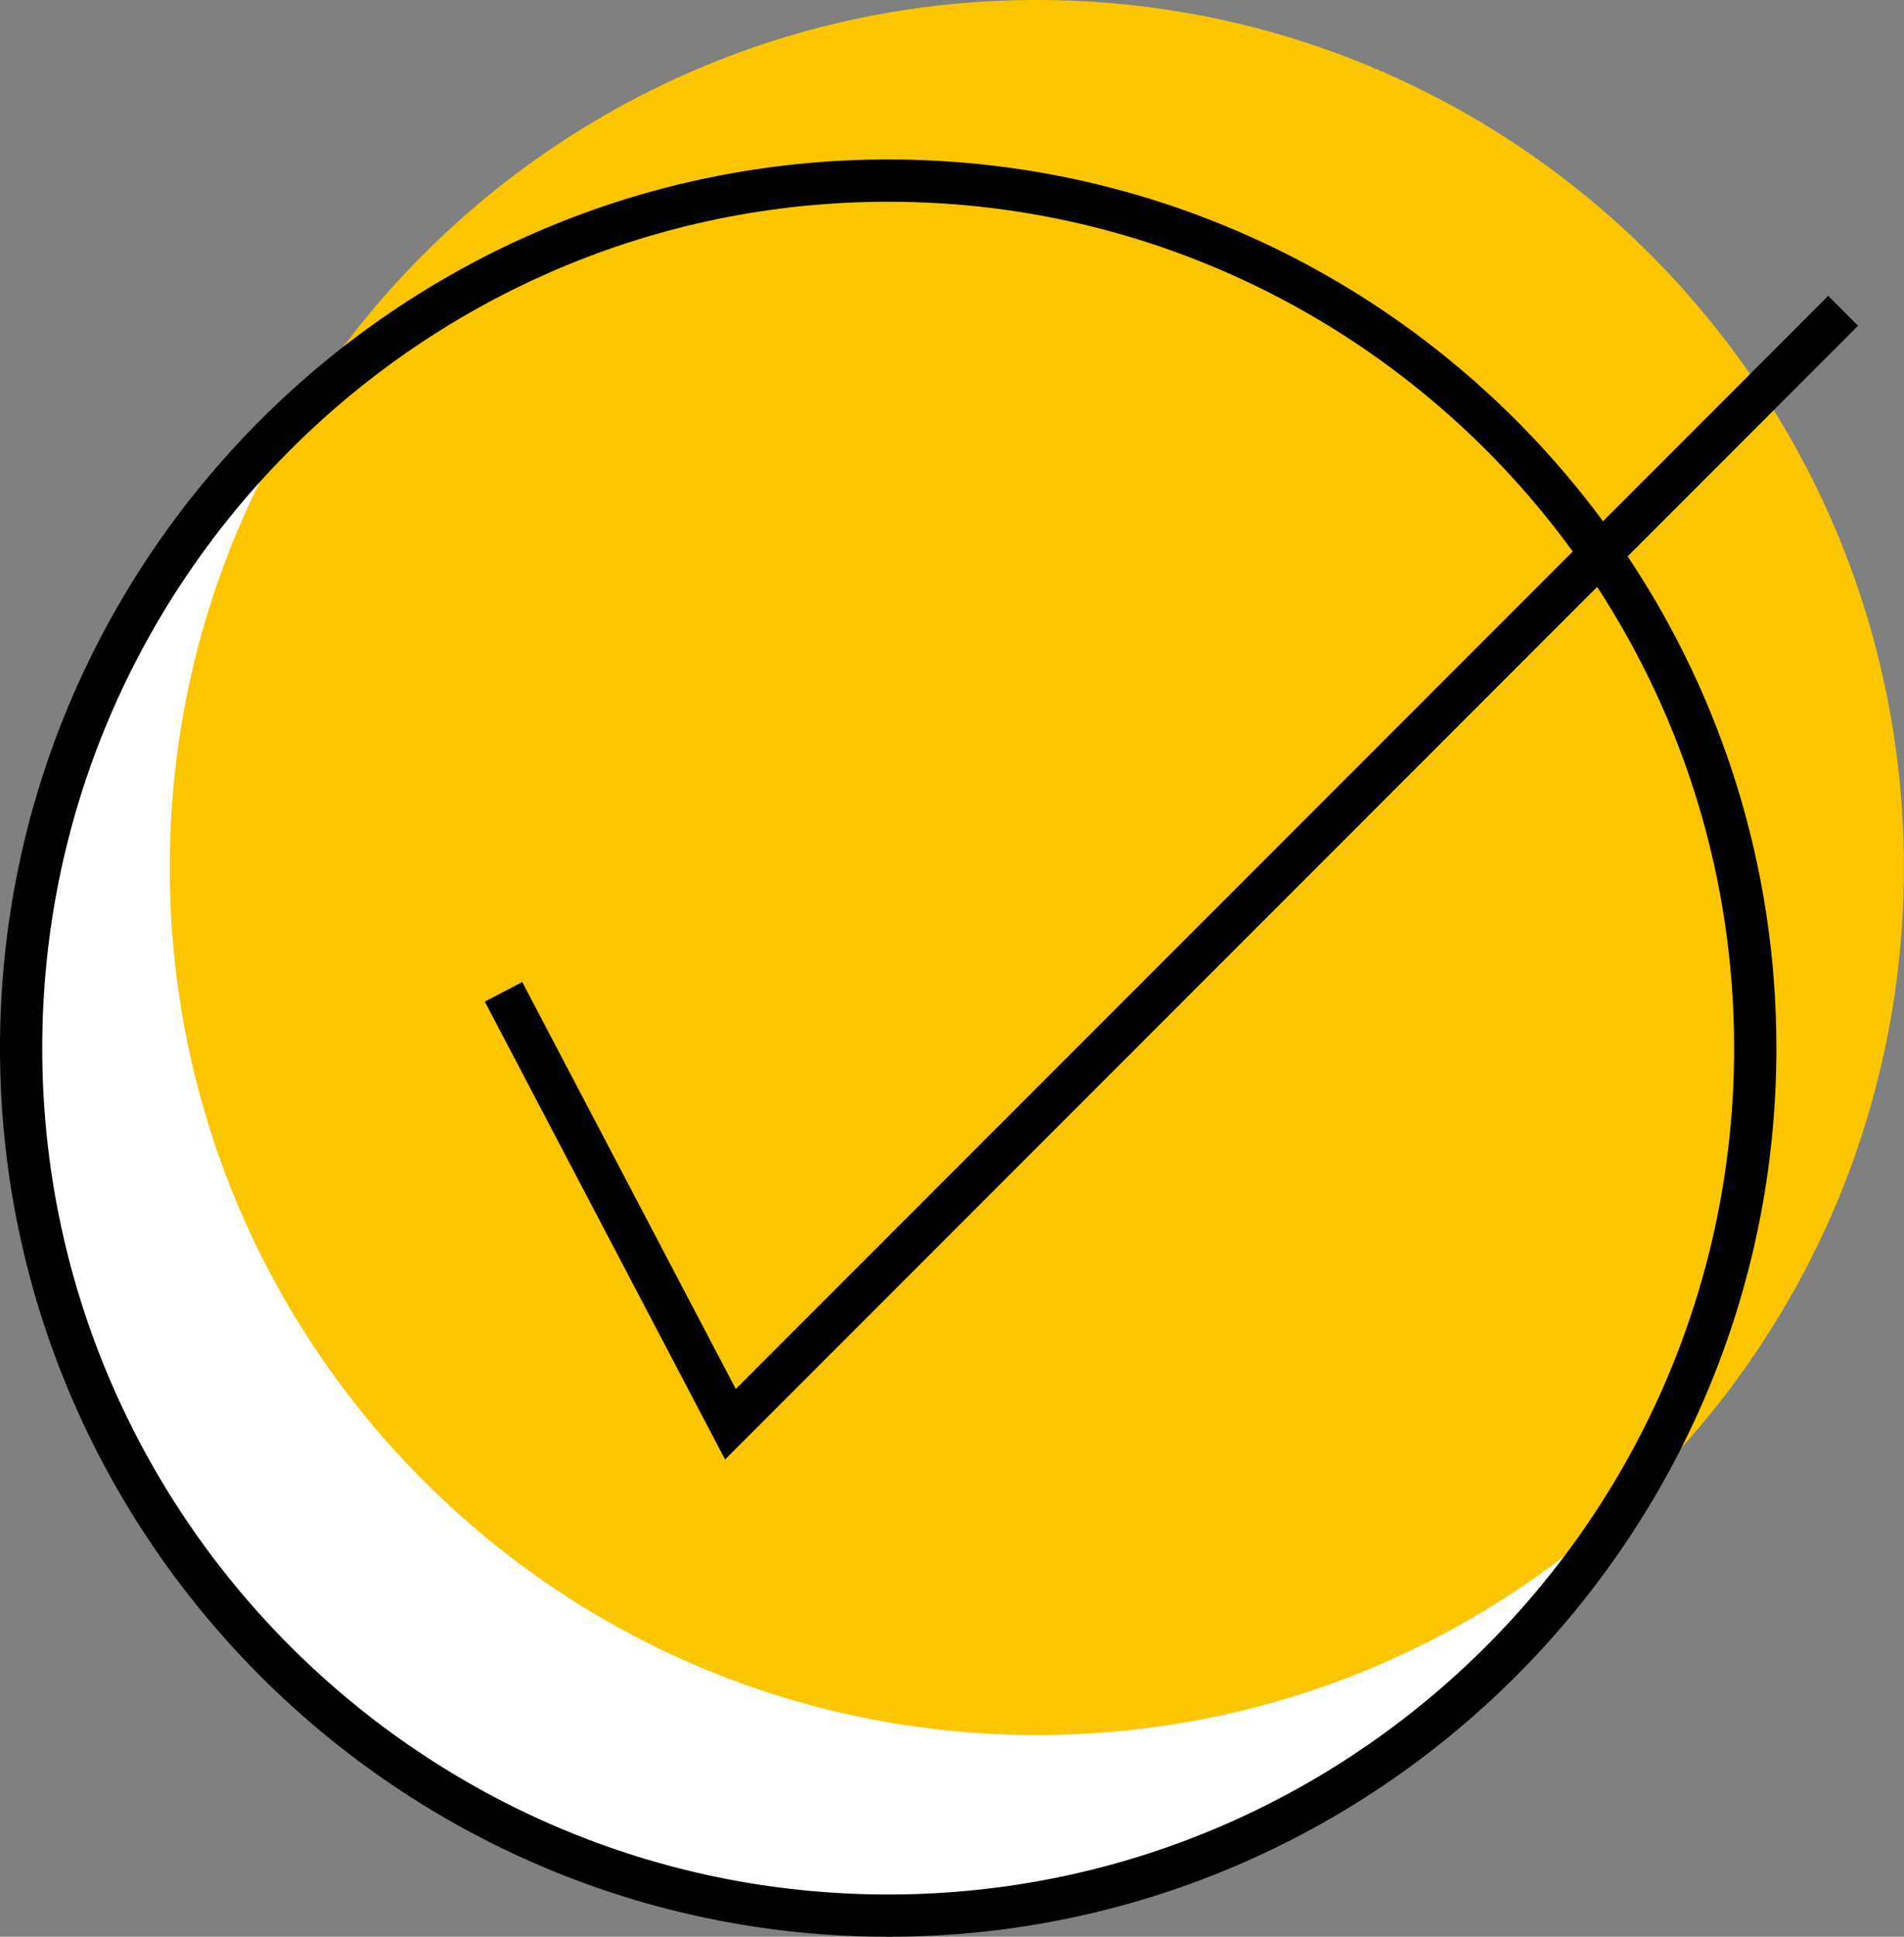
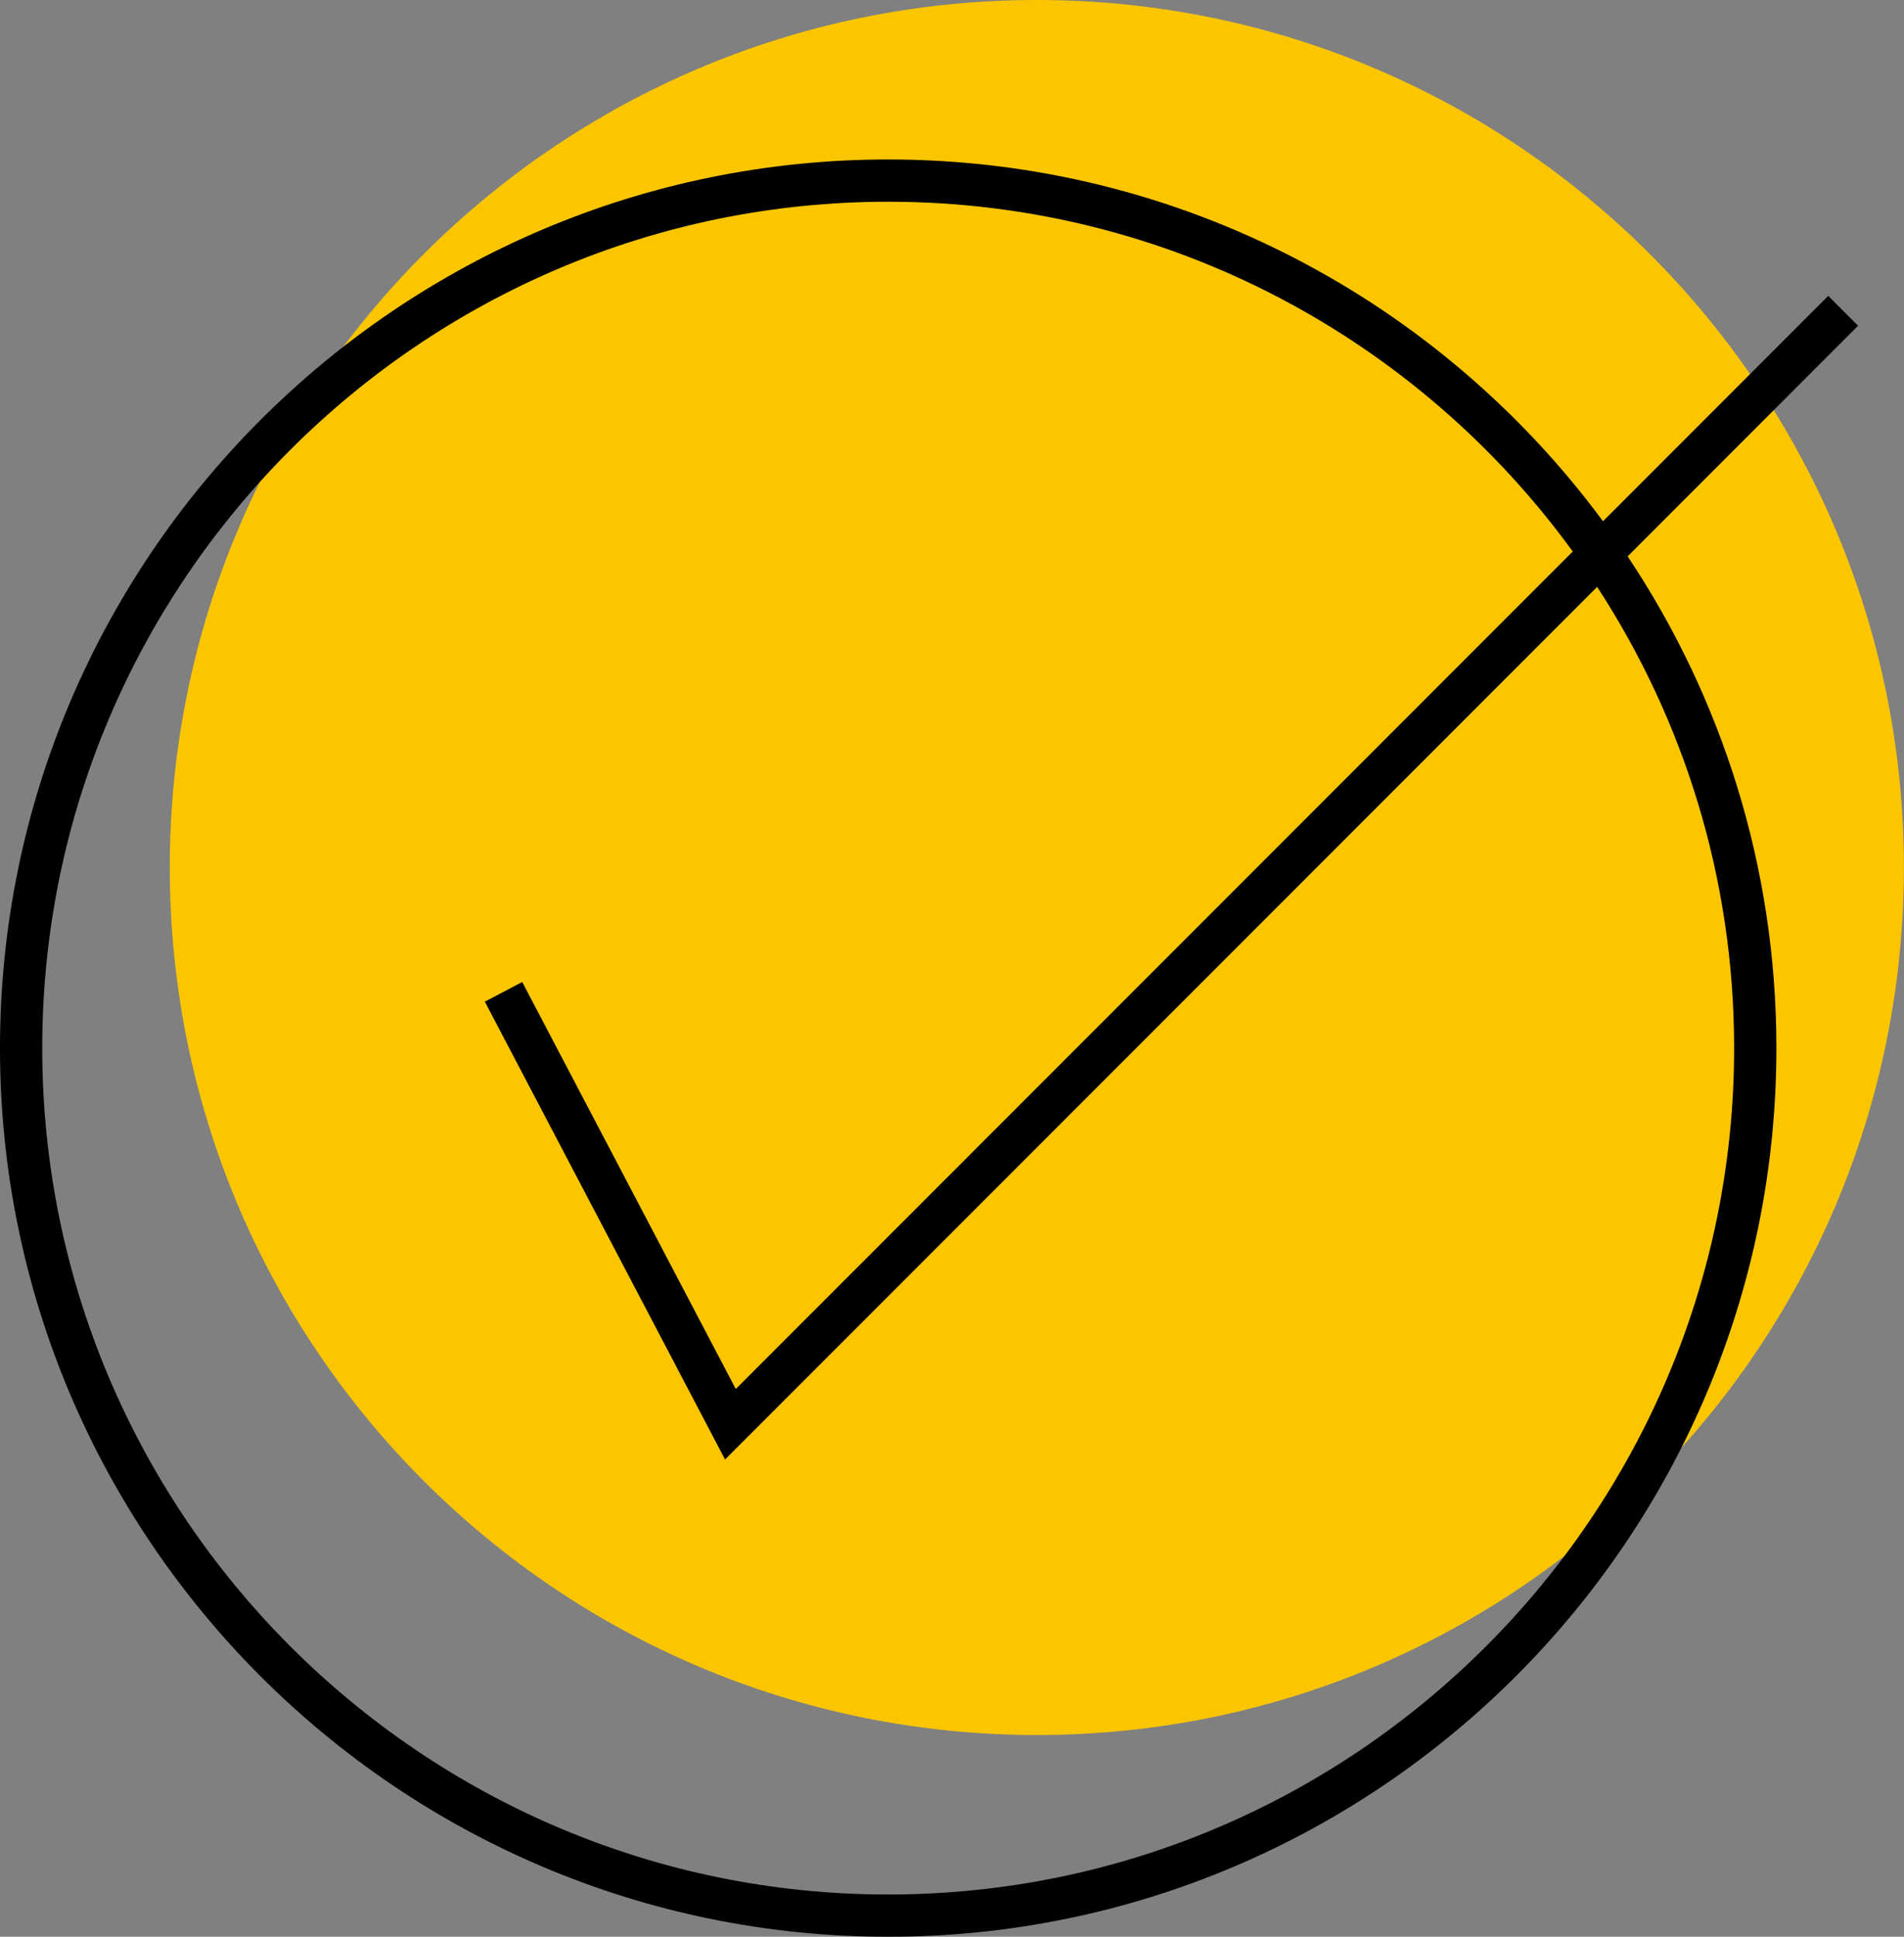
<svg xmlns="http://www.w3.org/2000/svg" fill="#000000" height="500" preserveAspectRatio="xMidYMid meet" version="1" viewBox="0.0 0.0 491.8 500.0" width="491.8" zoomAndPan="magnify">
  <rect x="0.0" y="0.0" width="491.8" height="500.0" fill="#808080" stroke="none" />
  <g id="change1_1">
-     <path d="M453.38,270.58c0,123.69-100.27,223.96-223.96,223.96S5.46,394.27,5.46,270.58S105.73,46.62,229.42,46.62 S453.38,146.89,453.38,270.58z" fill="#ffffff" />
-   </g>
+     </g>
  <g id="change2_1">
    <path d="M491.77,223.96c0,123.69-100.27,223.96-223.96,223.96S43.85,347.65,43.85,223.96S144.12,0,267.81,0 S491.77,100.27,491.77,223.96z" fill="#fbc600" />
  </g>
  <g id="change3_1">
    <path d="M479.94,84.09l-7.71-7.71l-58.18,58.19c-41.82-56.61-109-93.4-184.63-93.4C102.92,41.17,0,144.08,0,270.58 S102.92,500,229.42,500s229.42-102.92,229.42-229.42c0-46.91-14.16-90.57-38.42-126.95L479.94,84.09z M447.92,270.58 c0,120.48-98.02,218.51-218.51,218.51s-218.5-98.02-218.5-218.51s98.02-218.5,218.51-218.5c72.62,0,137.07,35.62,176.82,90.3 L190.05,358.59l-55.16-105.07l-9.66,5.07l62.05,118.2l225.26-225.28C434.9,185.79,447.92,226.69,447.92,270.58z" fill="inherit" />
  </g>
</svg>